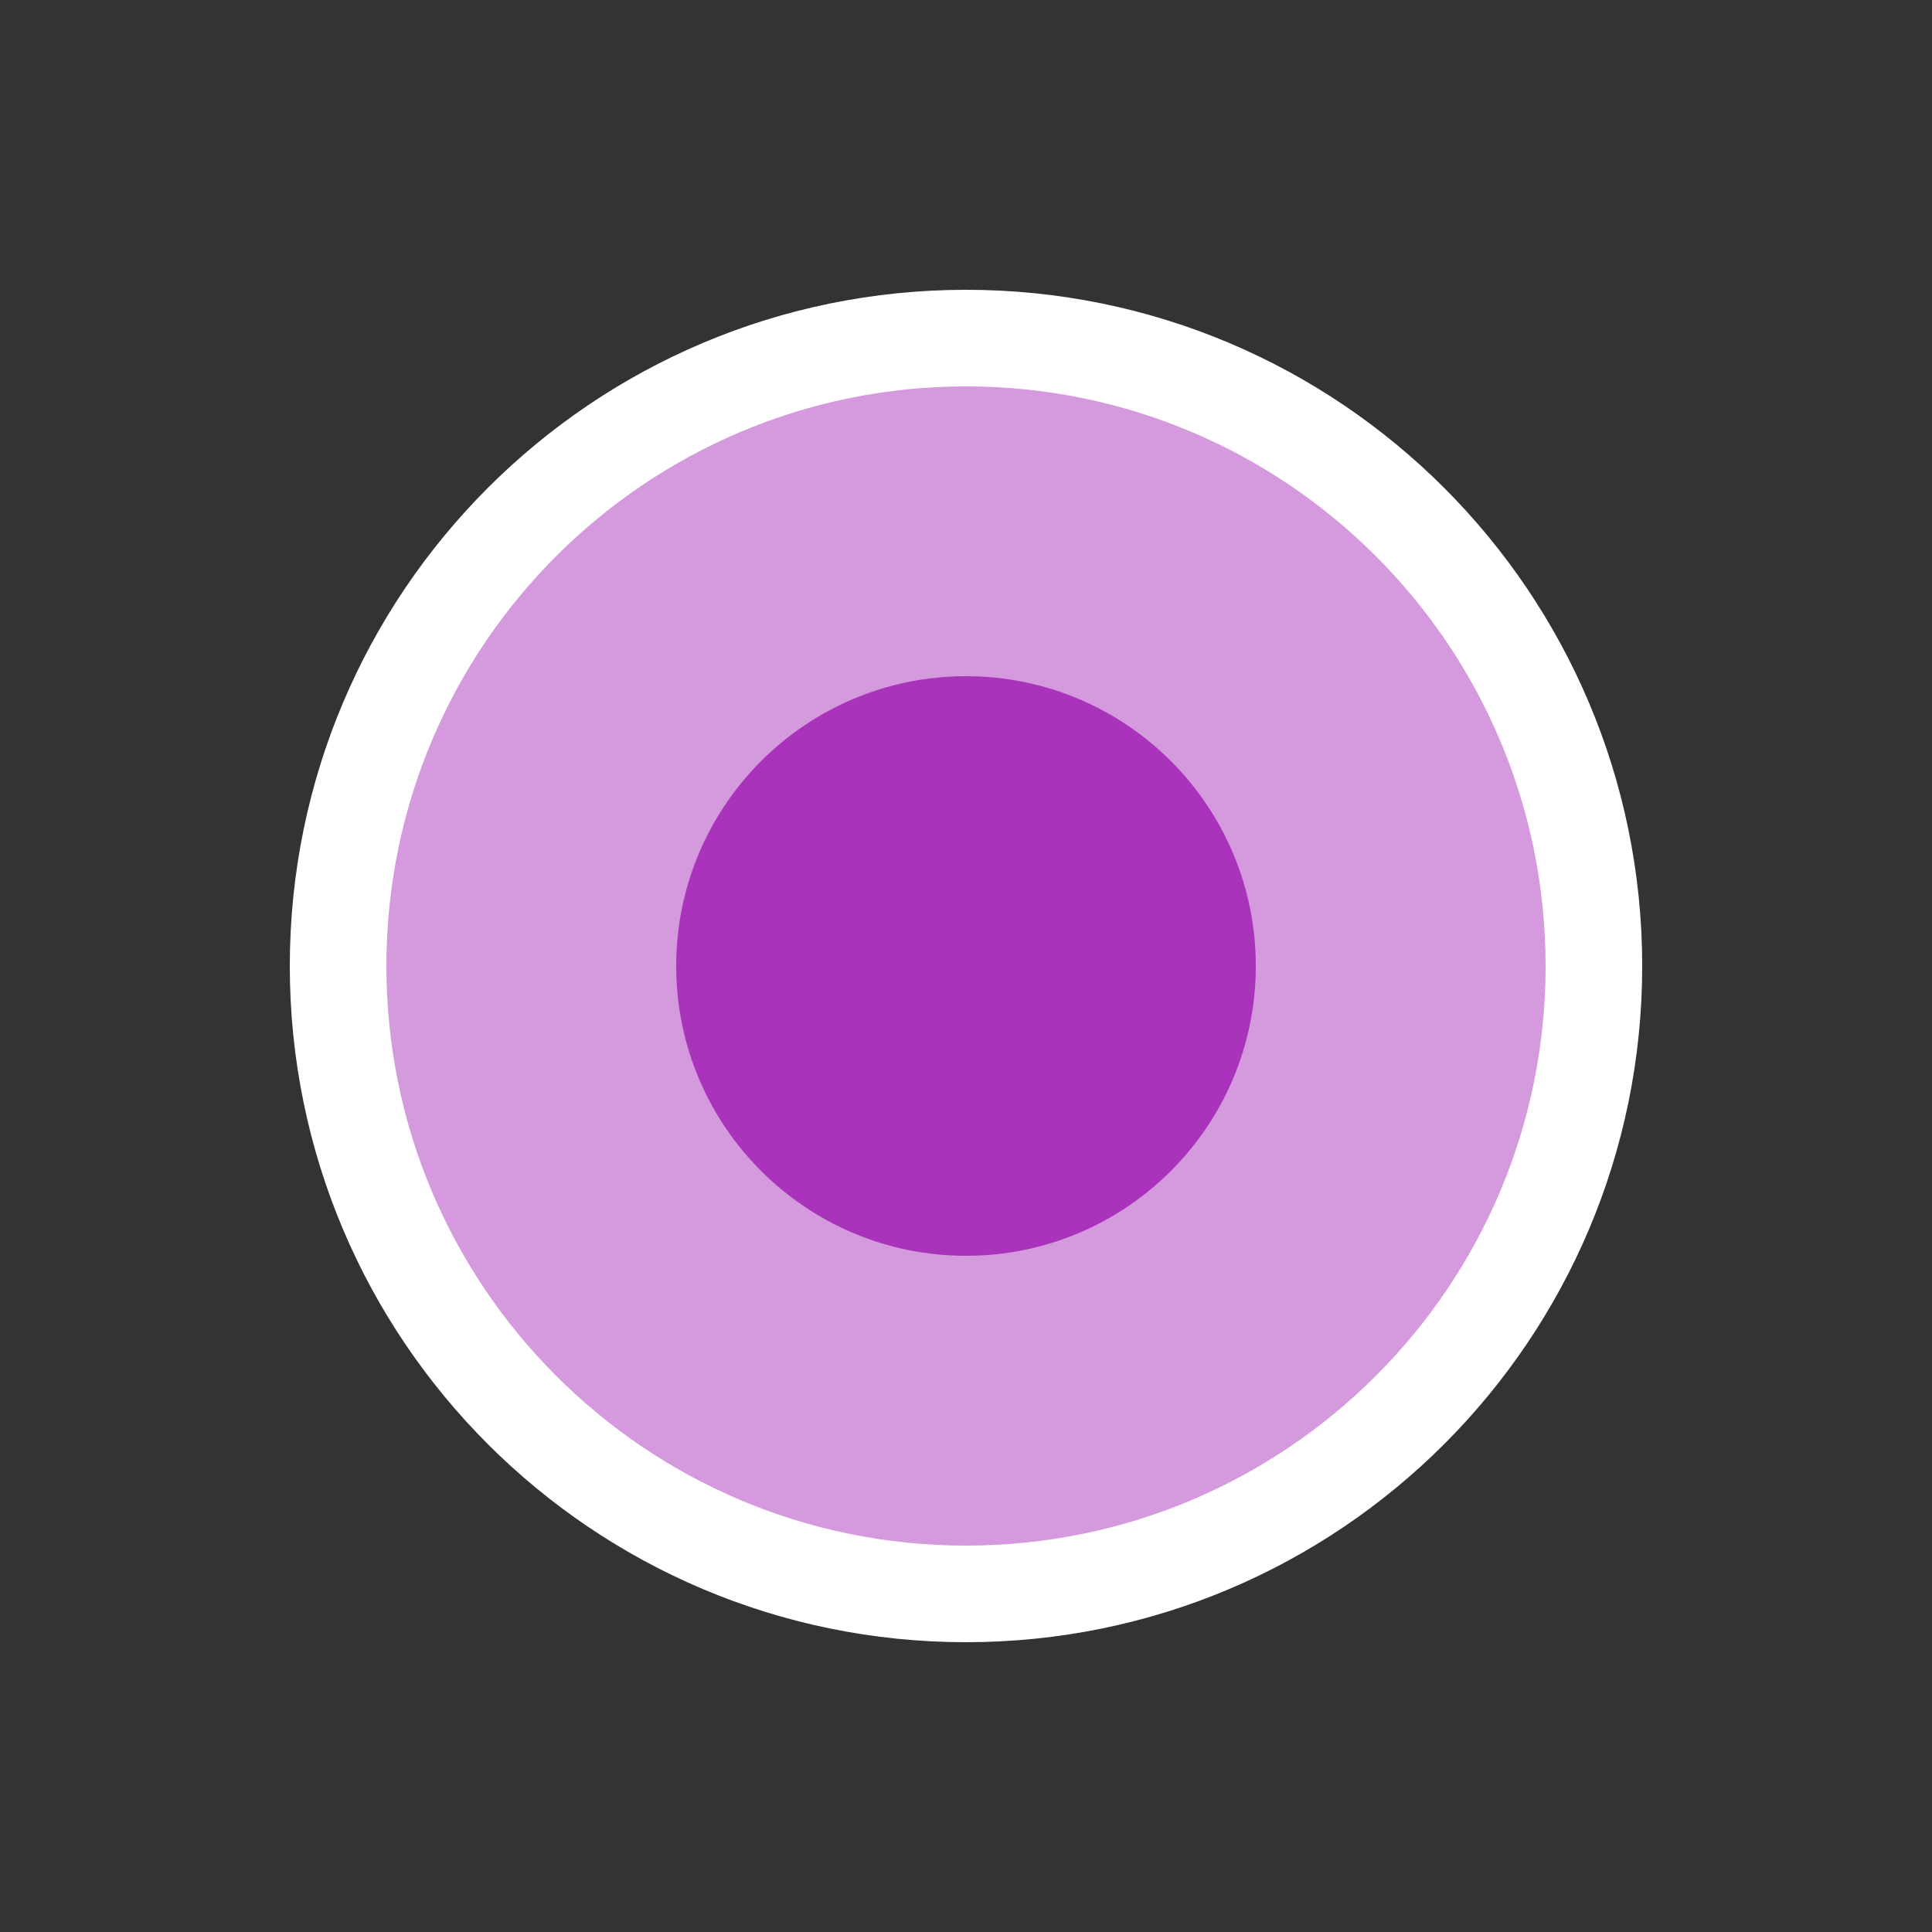
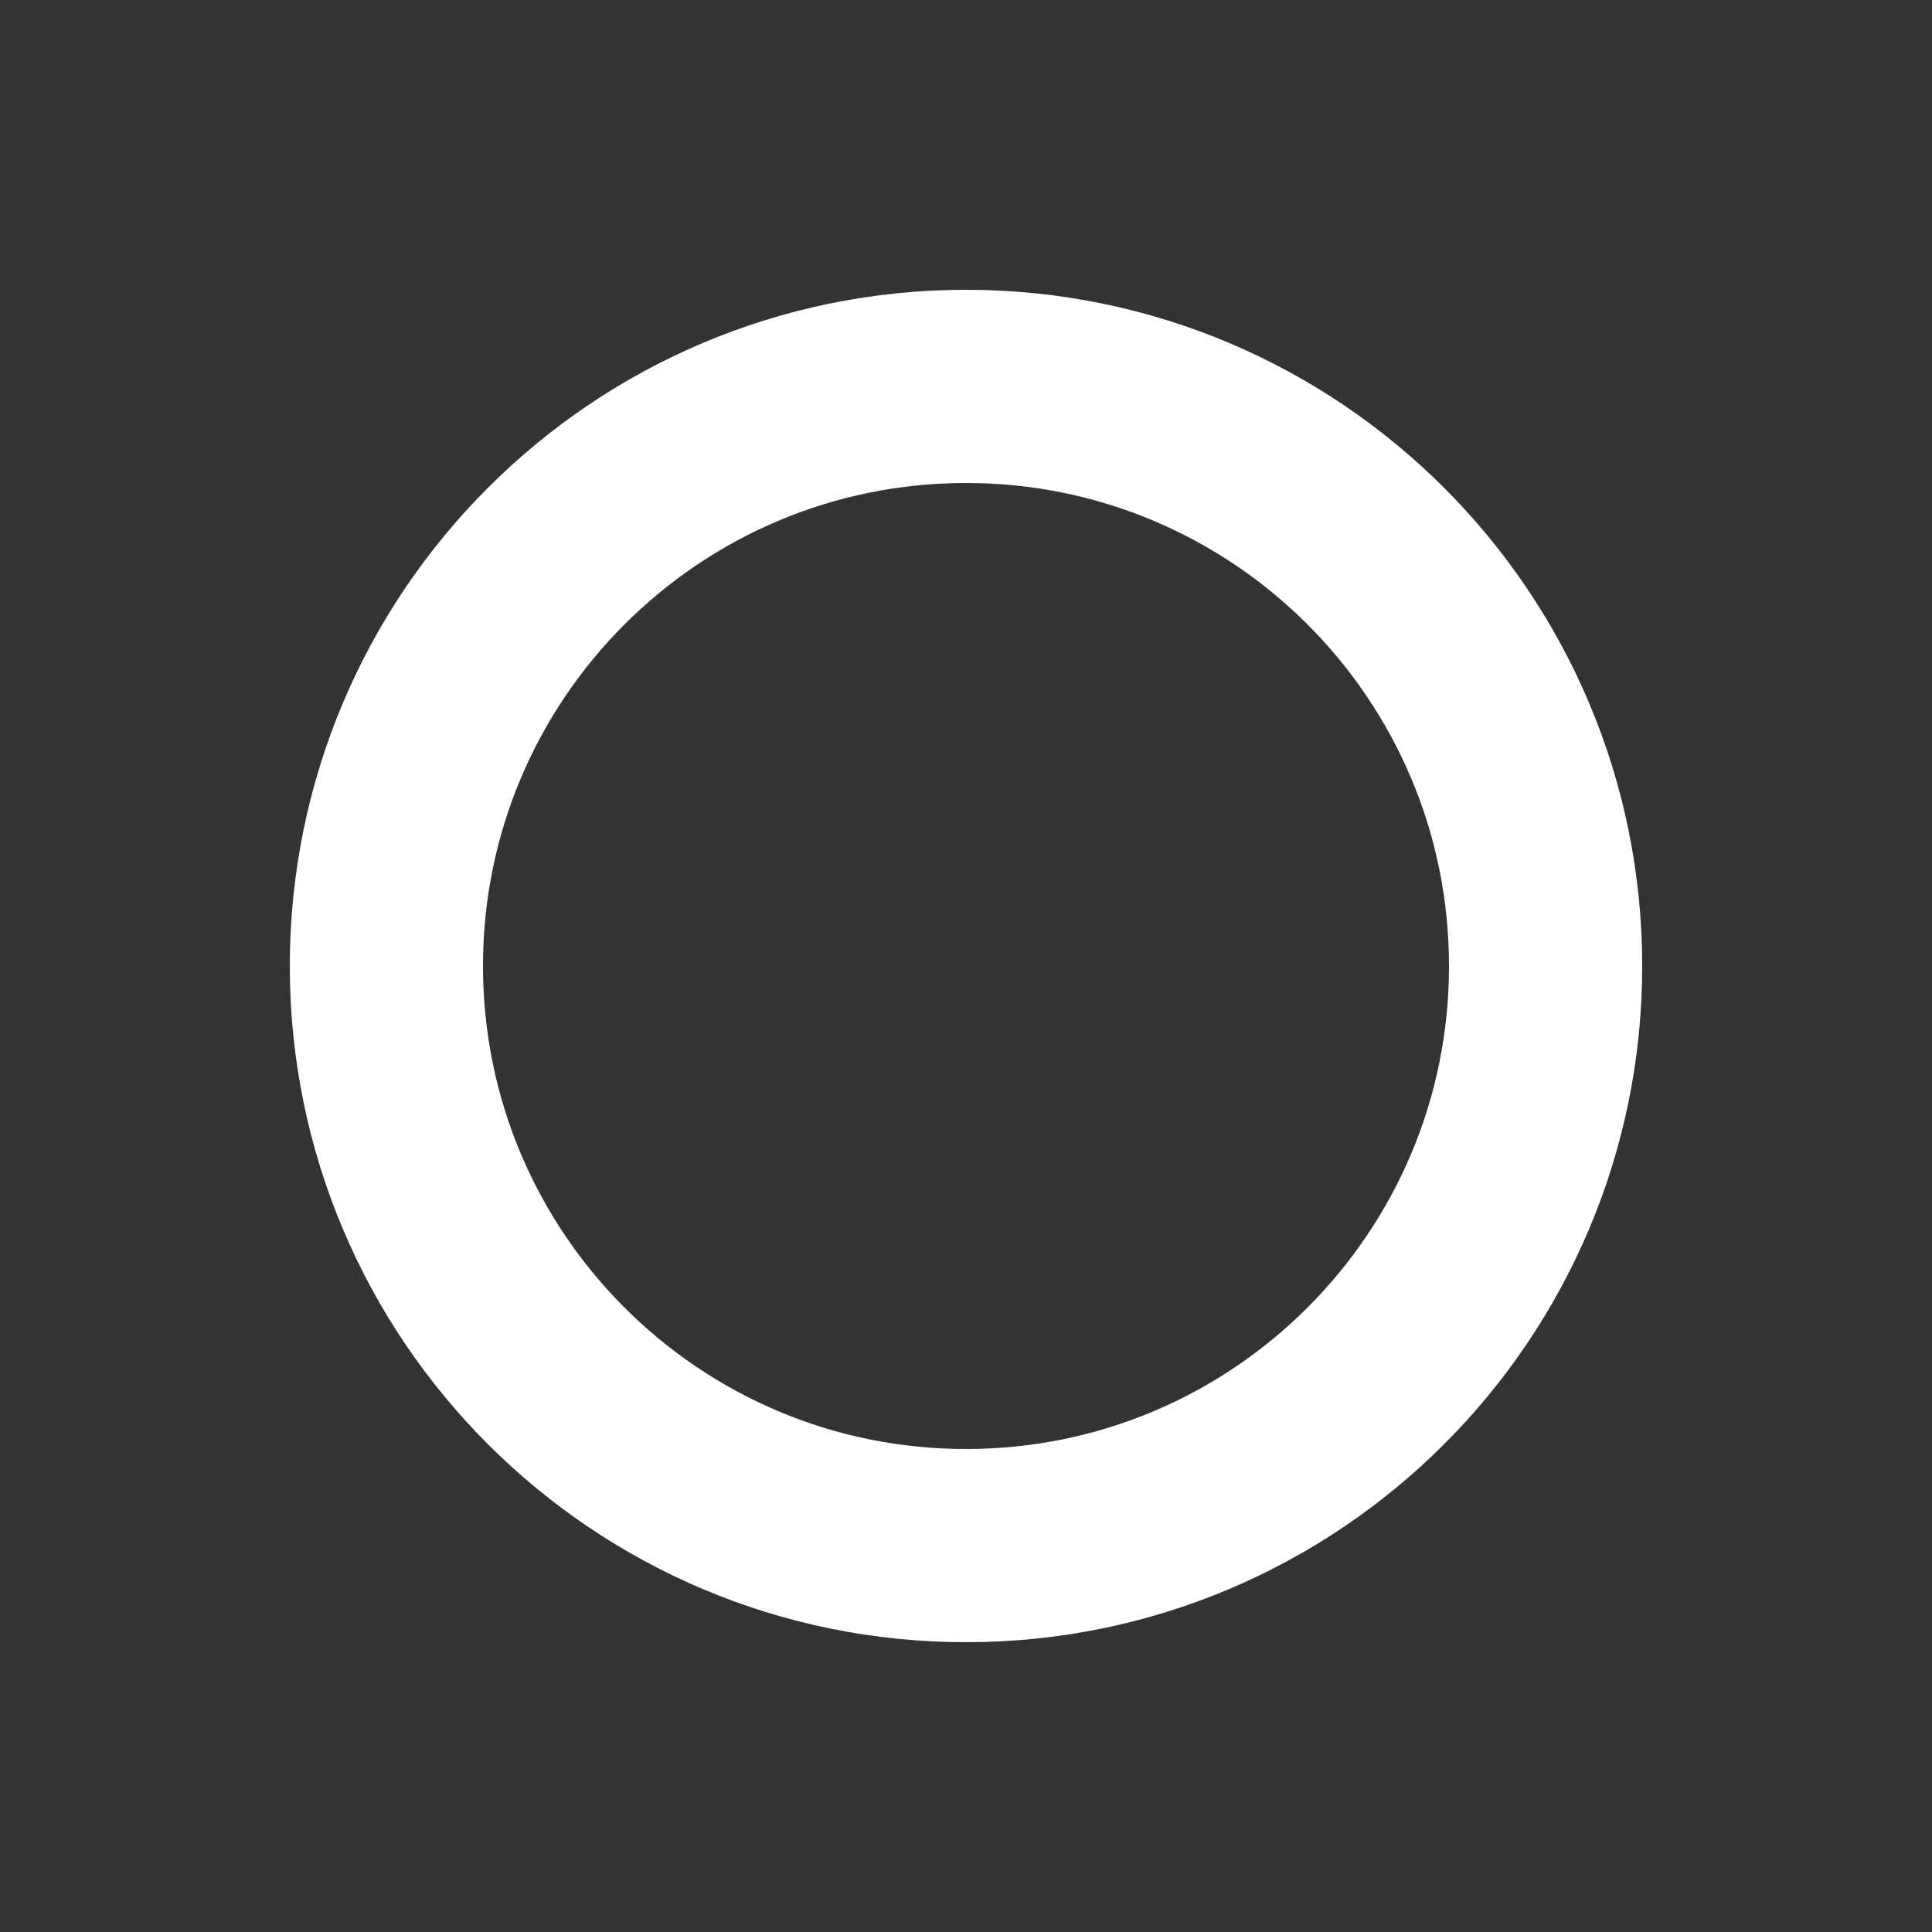
<svg xmlns="http://www.w3.org/2000/svg" width="40px" height="40px" viewBox="0 0 40 40" version="1.1">
  <rect x="0" y="0" width="40" height="40" fill="#333333" stroke="none" />
  <title>icn-Map-Location-Outlet-up</title>
  <desc>Created with Sketch.</desc>
  <g id="icn-Map-Location-Outlet-up" stroke="none" stroke-width="1" fill="none" fill-rule="evenodd">
    <path d="M20,8 C13.372,8 8,13.373 8,20.001 C8,26.627 13.372,32 20,32 C26.628,32 32,26.627 32,20.001 C32,13.373 26.628,8 20,8" id="outline" stroke="#FFFFFF" stroke-width="4" />
-     <path d="M20,8 C13.372,8 8,13.373 8,20.001 C8,26.627 13.372,32 20,32 C26.628,32 32,26.627 32,20.001 C32,13.373 26.628,8 20,8" id="outer" fill="#D599DD" />
-     <path d="M20,14 C16.686,14 14,16.687 14,20.001 C14,23.313 16.686,26 20,26 C23.314,26 26,23.313 26,20.001 C26,16.687 23.314,14 20,14" id="inner" fill="#AA33BB" />
  </g>
</svg>